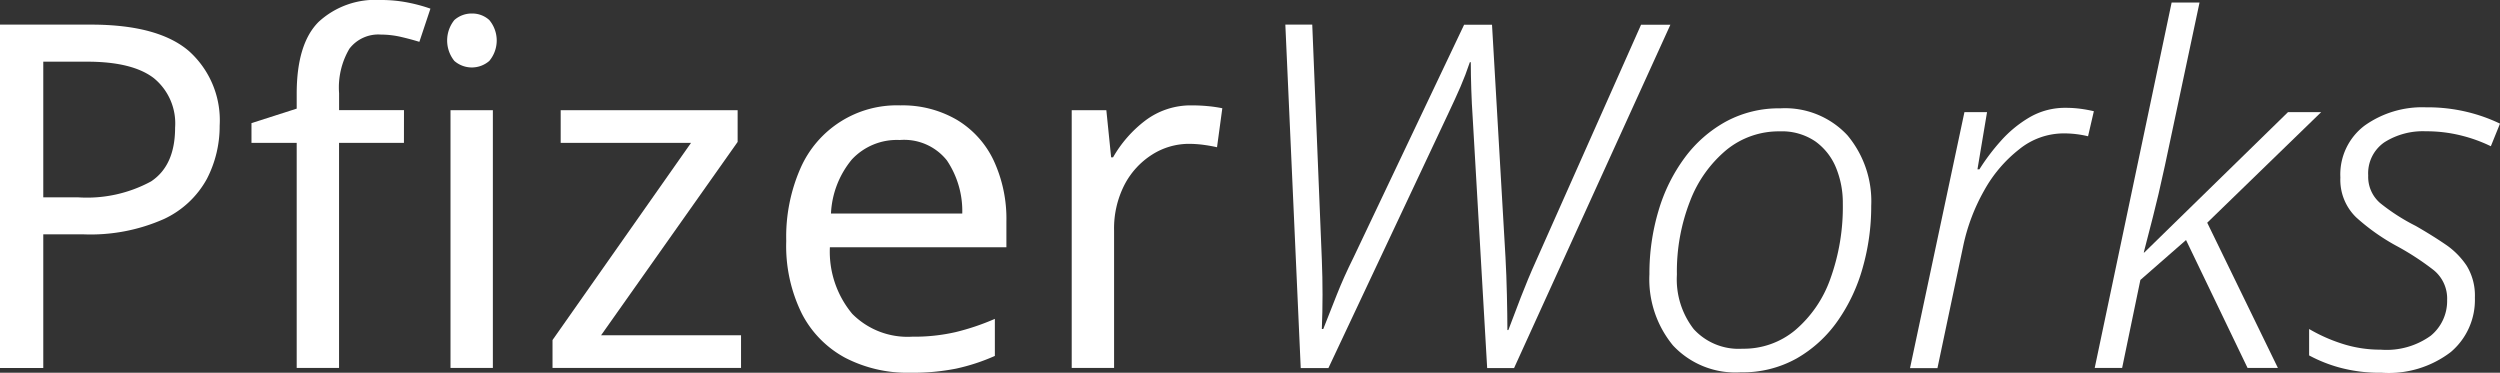
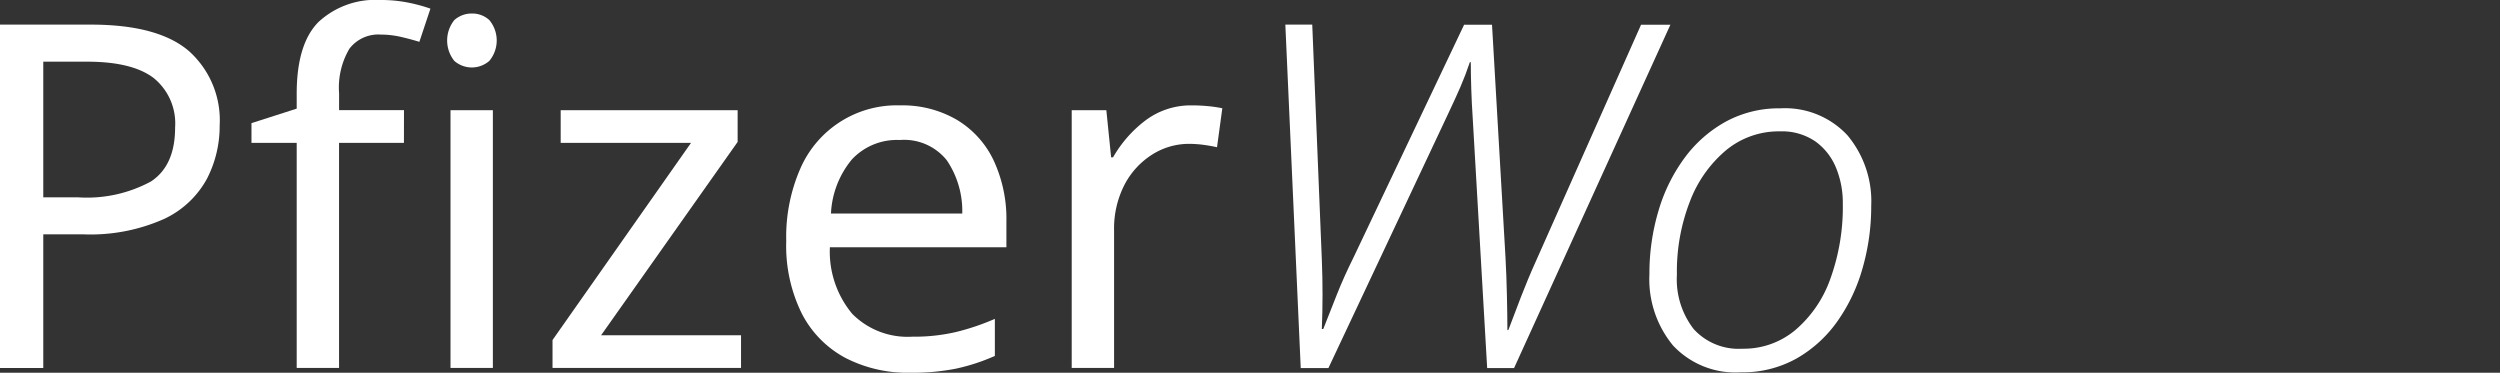
<svg xmlns="http://www.w3.org/2000/svg" width="203.448" height="30.333" viewBox="0 0 203.448 30.333">
  <rect x="0" y="0" width="203.448" height="30.333" fill="#333333" stroke="none" />
  <g id="PfizerWorks_White" transform="translate(-38.75 -57.66)">
    <path id="Path_99" data-name="Path 99" d="M46.144,61.1q5.476,0,7.982,2.154a7.56,7.56,0,0,1,2.5,6.067,9.314,9.314,0,0,1-1.036,4.326,7.655,7.655,0,0,1-3.482,3.266,14.718,14.718,0,0,1-6.631,1.252H42.272V89.046H38.75V61.1Zm-.314,3.016H42.272V75.155H45.09a10.94,10.94,0,0,0,5.95-1.293Q53,72.57,53,69.478a4.753,4.753,0,0,0-1.741-4.029C50.091,64.558,48.287,64.116,45.83,64.116Z" transform="translate(0 -1.437)" fill="#fff" />
    <path id="Path_100" data-name="Path 100" d="M86.307,69.287H81.026V87.6H77.58V69.287H73.9V67.68L77.58,66.5V65.293q0-4.07,1.782-5.851a6.8,6.8,0,0,1,5.03-1.782,11.221,11.221,0,0,1,2.271.215,13,13,0,0,1,1.8.489l-.9,2.7c-.419-.128-.9-.262-1.45-.39a7.388,7.388,0,0,0-1.683-.2,2.96,2.96,0,0,0-2.562,1.153,6.211,6.211,0,0,0-.838,3.621V66.62h5.281Z" transform="translate(-14.685 0)" fill="#fff" />
    <path id="Path_101" data-name="Path 101" d="M103.288,59.55a2.049,2.049,0,0,1,1.391.53,2.592,2.592,0,0,1,0,3.33,2.169,2.169,0,0,1-2.841,0,2.652,2.652,0,0,1,0-3.33A2.118,2.118,0,0,1,103.288,59.55Zm1.683,7.866V88.393h-3.447V67.416Z" transform="translate(-26.112 -0.79)" fill="#fff" />
    <path id="Path_102" data-name="Path 102" d="M131.321,94.037H115.98V91.766l11.272-16.046H116.644V73.06h14.4v2.585L119.933,91.376h11.388Z" transform="translate(-32.266 -6.434)" fill="#fff" />
    <path id="Path_103" data-name="Path 103" d="M157.919,72.39a8.767,8.767,0,0,1,4.617,1.176,7.674,7.674,0,0,1,2.993,3.307,11.266,11.266,0,0,1,1.036,4.99v2.073H152.2a7.9,7.9,0,0,0,1.822,5.42,6.34,6.34,0,0,0,4.873,1.857,15.05,15.05,0,0,0,3.54-.373,19.437,19.437,0,0,0,3.191-1.077v3.016a16.207,16.207,0,0,1-3.167,1.036,18.144,18.144,0,0,1-3.72.332,11.012,11.012,0,0,1-5.281-1.211,8.48,8.48,0,0,1-3.54-3.6,12.428,12.428,0,0,1-1.269-5.909,13.859,13.859,0,0,1,1.153-5.909,8.557,8.557,0,0,1,8.116-5.129Zm-.035,2.818a5,5,0,0,0-3.895,1.584,7.423,7.423,0,0,0-1.7,4.4h10.684a7.38,7.38,0,0,0-1.252-4.326A4.444,4.444,0,0,0,157.884,75.208Z" transform="translate(-45.915 -6.154)" fill="#fff" />
    <path id="Path_104" data-name="Path 104" d="M198.343,72.39c.39,0,.809.017,1.252.058a10.779,10.779,0,0,1,1.211.175l-.431,3.173c-.338-.076-.716-.146-1.135-.2a9.19,9.19,0,0,0-1.135-.076,5.591,5.591,0,0,0-3.016.879,6.386,6.386,0,0,0-2.253,2.469,7.784,7.784,0,0,0-.838,3.7v11.19H188.55V72.78h2.818l.39,3.837h.157a9.972,9.972,0,0,1,2.6-2.975A6.132,6.132,0,0,1,198.343,72.39Z" transform="translate(-62.585 -6.154)" fill="#fff" />
    <path id="Path_105" data-name="Path 105" d="M219.662,89.04,218.41,61.1H220.6l.78,19.137q.114,2.856,0,5.636h.116Q222,84.581,222.59,83.1c.39-.99.85-2.009,1.368-3.051l9-18.939h2.271l1.095,18.9c.052.966.093,1.991.116,3.074s.041,2.044.041,2.876h.076c.314-.833.652-1.729,1.019-2.678s.78-1.95,1.252-2.993l8.529-19.178h2.387l-12.721,27.94h-2.189L233.658,68.7c-.052-.78-.093-1.56-.116-2.329s-.041-1.508-.041-2.212h-.076c-.233.7-.489,1.368-.763,2s-.605,1.357-1,2.189l-9.746,20.7h-2.259Z" transform="translate(-75.06 -1.437)" fill="#fff" />
    <path id="Path_106" data-name="Path 106" d="M276.735,94.284a6.945,6.945,0,0,1-5.519-2.189A8.461,8.461,0,0,1,269.3,86.3a17.793,17.793,0,0,1,.745-5.187,13.775,13.775,0,0,1,2.131-4.3,10.386,10.386,0,0,1,3.348-2.934,9.036,9.036,0,0,1,4.425-1.077,6.928,6.928,0,0,1,5.461,2.189,8.359,8.359,0,0,1,1.939,5.752,18.176,18.176,0,0,1-.687,5.007,14.136,14.136,0,0,1-2.038,4.343,10.321,10.321,0,0,1-3.324,3.051A8.99,8.99,0,0,1,276.735,94.284Zm.157-1.921a6.527,6.527,0,0,0,4.268-1.508,9.721,9.721,0,0,0,2.859-4.169,17.194,17.194,0,0,0,1.019-6.142,7.49,7.49,0,0,0-.547-2.894,4.93,4.93,0,0,0-1.683-2.154,4.82,4.82,0,0,0-2.894-.821,6.729,6.729,0,0,0-4.343,1.508,10.09,10.09,0,0,0-2.958,4.151,15.728,15.728,0,0,0-1.077,6.008,6.6,6.6,0,0,0,1.368,4.425A4.945,4.945,0,0,0,276.892,92.362Z" transform="translate(-96.321 -6.325)" fill="#fff" />
-     <path id="Path_107" data-name="Path 107" d="M305.73,93.9l4.425-20.82h1.84l-.78,4.658h.157a17.062,17.062,0,0,1,1.723-2.288,9.65,9.65,0,0,1,2.346-1.939,5.734,5.734,0,0,1,2.975-.78,8.924,8.924,0,0,1,1.176.076,10.858,10.858,0,0,1,1.095.2l-.472,2.038a8.366,8.366,0,0,0-2.038-.233,5.763,5.763,0,0,0-3.563,1.292,11.064,11.064,0,0,0-2.859,3.365,15.726,15.726,0,0,0-1.683,4.425l-2.113,10.02h-2.23Z" transform="translate(-111.541 -6.296)" fill="#fff" />
-     <path id="Path_108" data-name="Path 108" d="M331.54,87.749,337.8,58.01h2.271l-2.818,13.269q-.55,2.541-.978,4.186t-.745,2.894h.041l11.7-11.429h2.7l-9.275,9,5.752,11.819h-2.469l-5.007-10.41-3.715,3.249-1.485,7.161Z" transform="translate(-122.324 -0.146)" fill="#fff" />
-     <path id="Path_109" data-name="Path 109" d="M367.419,94.26a12.428,12.428,0,0,1-3.464-.431,11.718,11.718,0,0,1-2.445-.978V90.7a13.268,13.268,0,0,0,2.62,1.176,10.113,10.113,0,0,0,3.208.507,6.151,6.151,0,0,0,4.07-1.135,3.647,3.647,0,0,0,1.333-2.894,2.972,2.972,0,0,0-1.095-2.445,21.913,21.913,0,0,0-2.894-1.9,17.023,17.023,0,0,1-3.406-2.387,4.245,4.245,0,0,1-1.292-3.249,4.975,4.975,0,0,1,1.974-4.227,8.073,8.073,0,0,1,4.99-1.485,13.688,13.688,0,0,1,3.406.39,13.475,13.475,0,0,1,2.62.937l-.745,1.84a12.174,12.174,0,0,0-2.37-.862,11.639,11.639,0,0,0-2.917-.355,5.847,5.847,0,0,0-3.383.9,3.061,3.061,0,0,0-1.31,2.7,2.813,2.813,0,0,0,.978,2.247,16.3,16.3,0,0,0,2.894,1.857q1.293.742,2.387,1.485a6.317,6.317,0,0,1,1.758,1.758A4.644,4.644,0,0,1,375,88.147a5.555,5.555,0,0,1-1.956,4.425A8.312,8.312,0,0,1,367.419,94.26Z" transform="translate(-134.846 -6.267)" fill="#fff" />
  </g>
</svg>